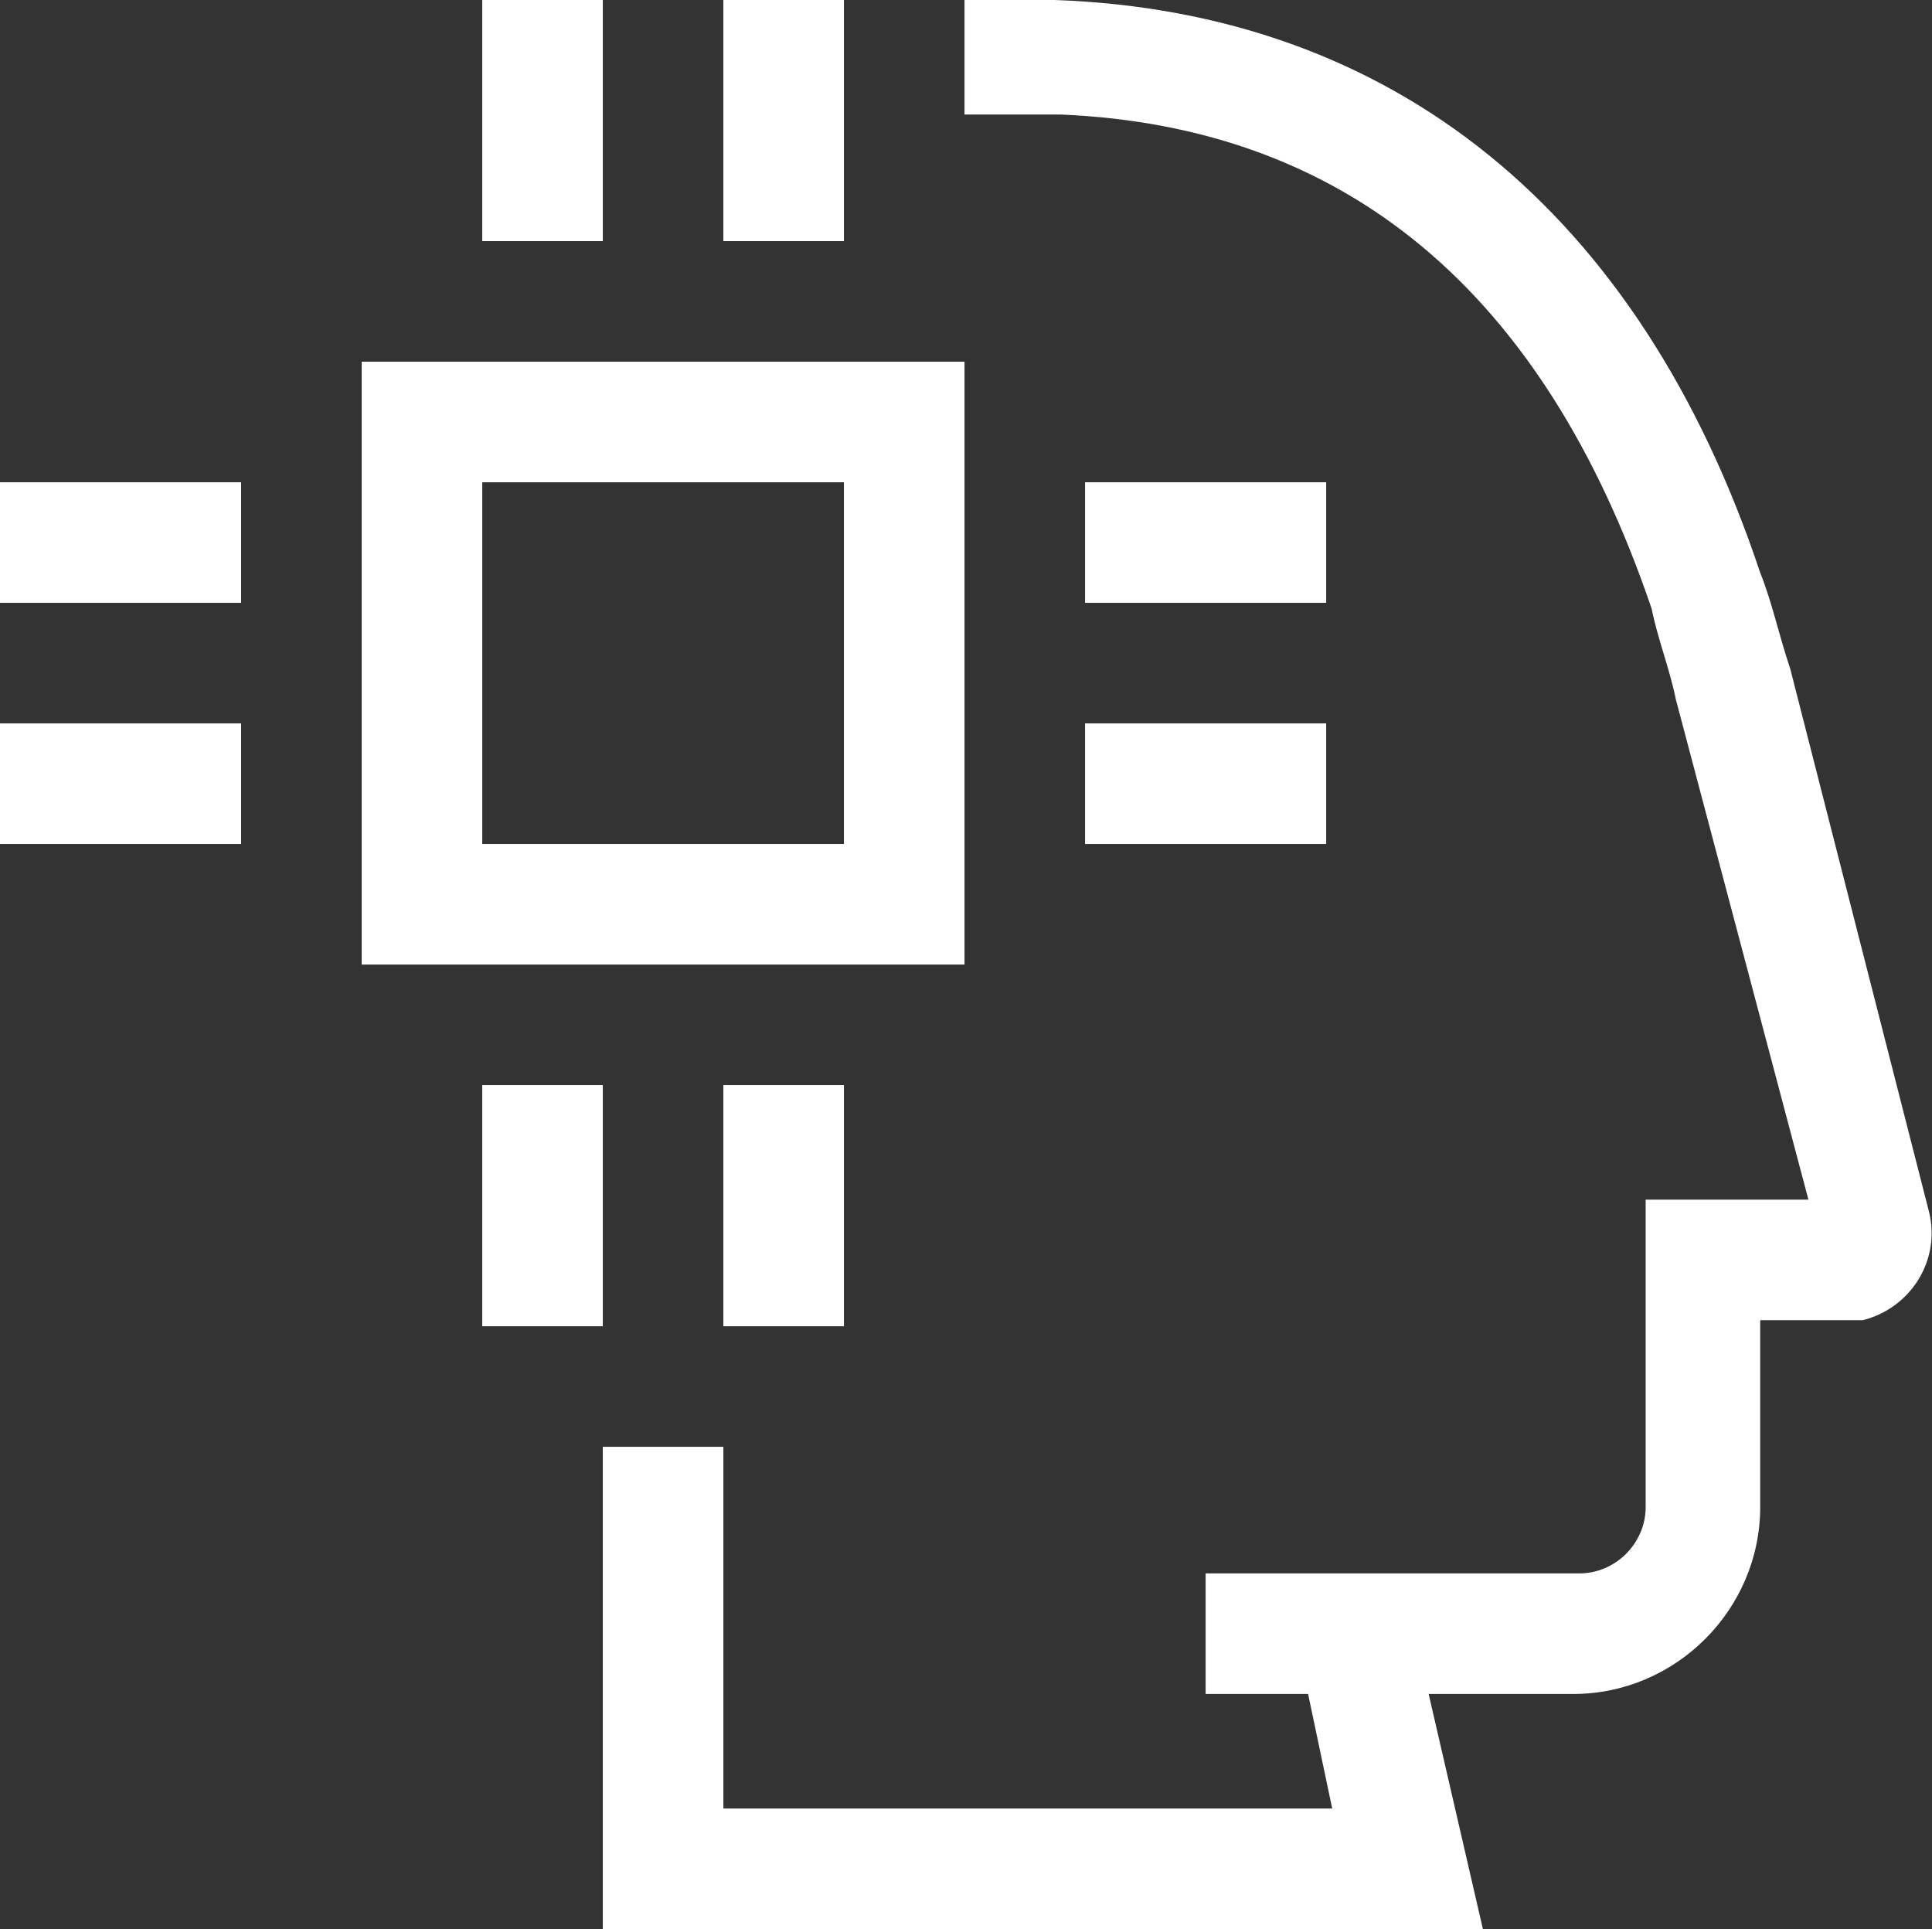
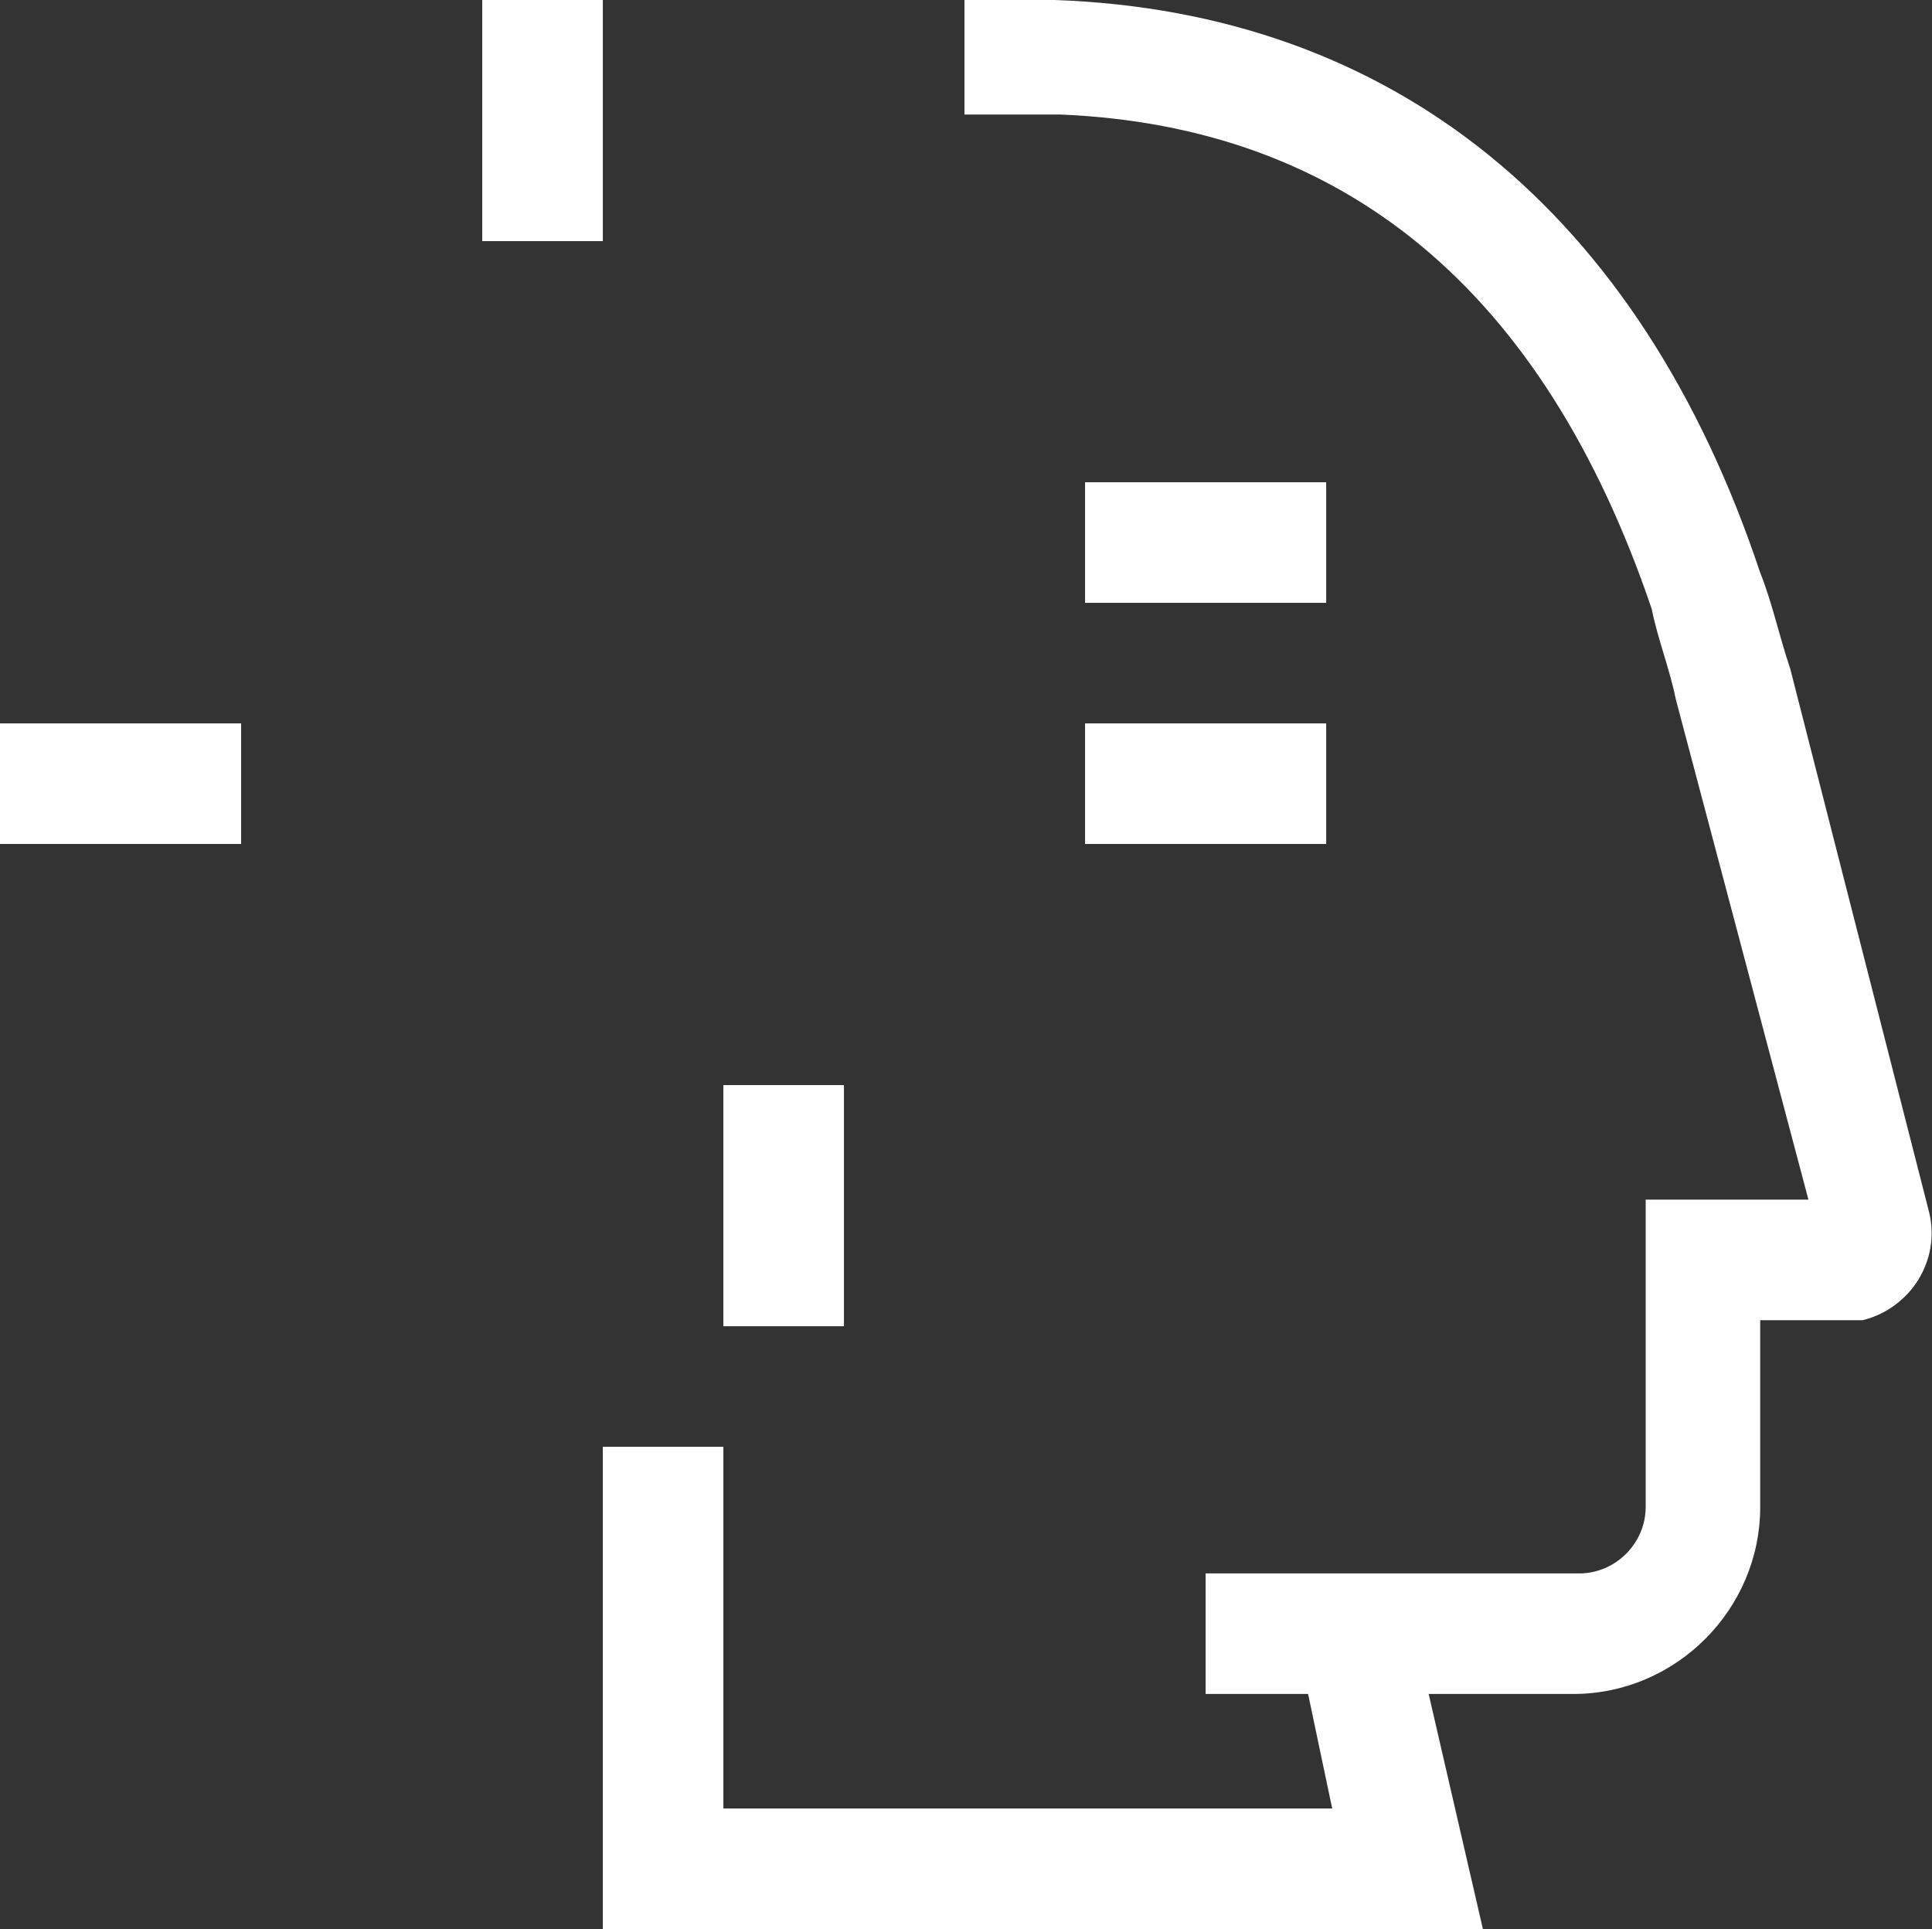
<svg xmlns="http://www.w3.org/2000/svg" version="1.1" id="Layer_5" x="0px" y="0px" viewBox="0 0 256.4 256" style="enable-background:new 0 0 256.4 256;" xml:space="preserve">
  <rect x="0" y="0" width="256.4" height="256" fill="#333333" stroke="none" />
  <style type="text/css">
	.st0{fill:#FFFFFF;}
</style>
  <path class="st0" d="M196.8,256H80v-64h16v48h80.8l-3.2-15.2H160v-16h49.6c4.8,0,8.8-4,8.8-8.8v-40.8H240l-17.6-66.4  c-0.8-4-2.4-8-3.2-12c-14.4-42.4-40.8-64-78.4-65.6H128V0h12c44.8,1.6,77.6,28,93.6,76c1.6,4,2.4,8,4,12.8l18.4,72  c1.6,6.4-2.4,12.8-8.8,14.4c-0.8,0-1.6,0-3.2,0h-10.4V200c0,13.6-11.2,24.8-24.8,24.8h-19.2L196.8,256z" />
-   <path class="st0" d="M128,128H48V48h80V128z M64,112h48V64H64V112z" />
  <rect x="64" y="0" class="st0" width="16" height="32" />
-   <rect x="96" y="0" class="st0" width="16" height="32" />
-   <rect x="64" y="144" class="st0" width="16" height="32" />
  <rect x="96" y="144" class="st0" width="16" height="32" />
  <rect x="144" y="64" class="st0" width="32" height="16" />
  <rect x="144" y="96" class="st0" width="32" height="16" />
-   <rect y="64" class="st0" width="32" height="16" />
  <rect y="96" class="st0" width="32" height="16" />
</svg>